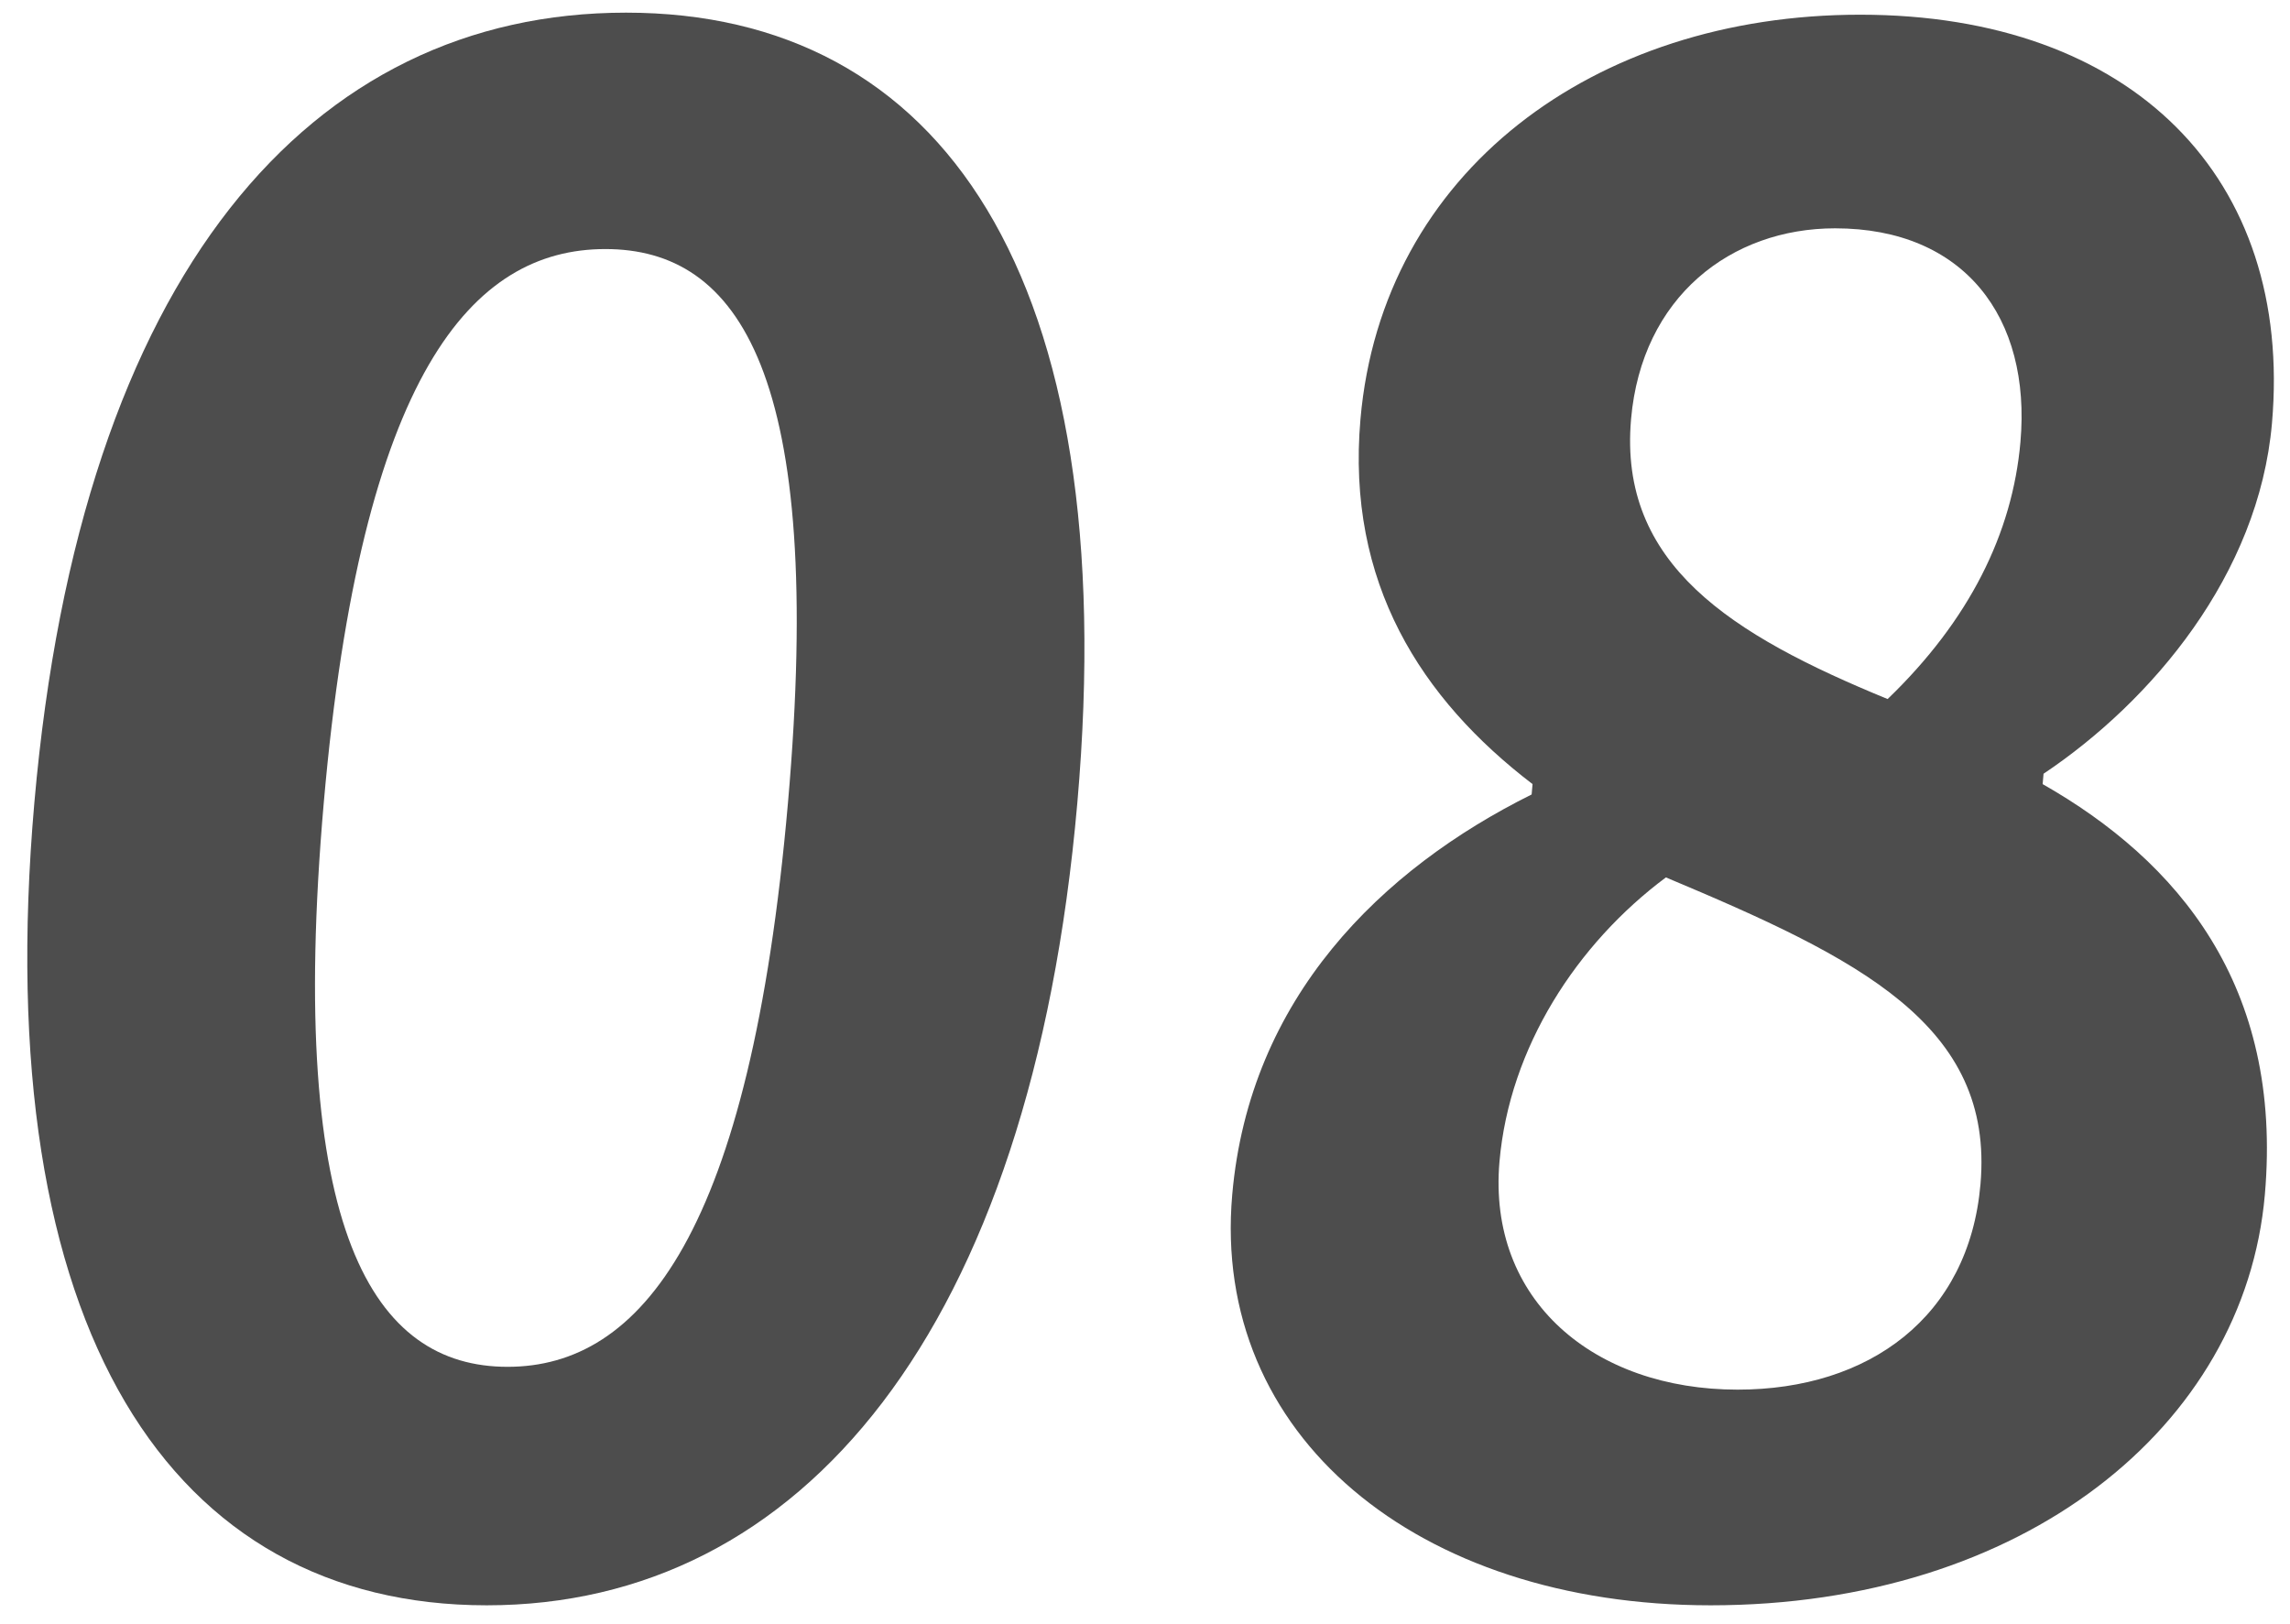
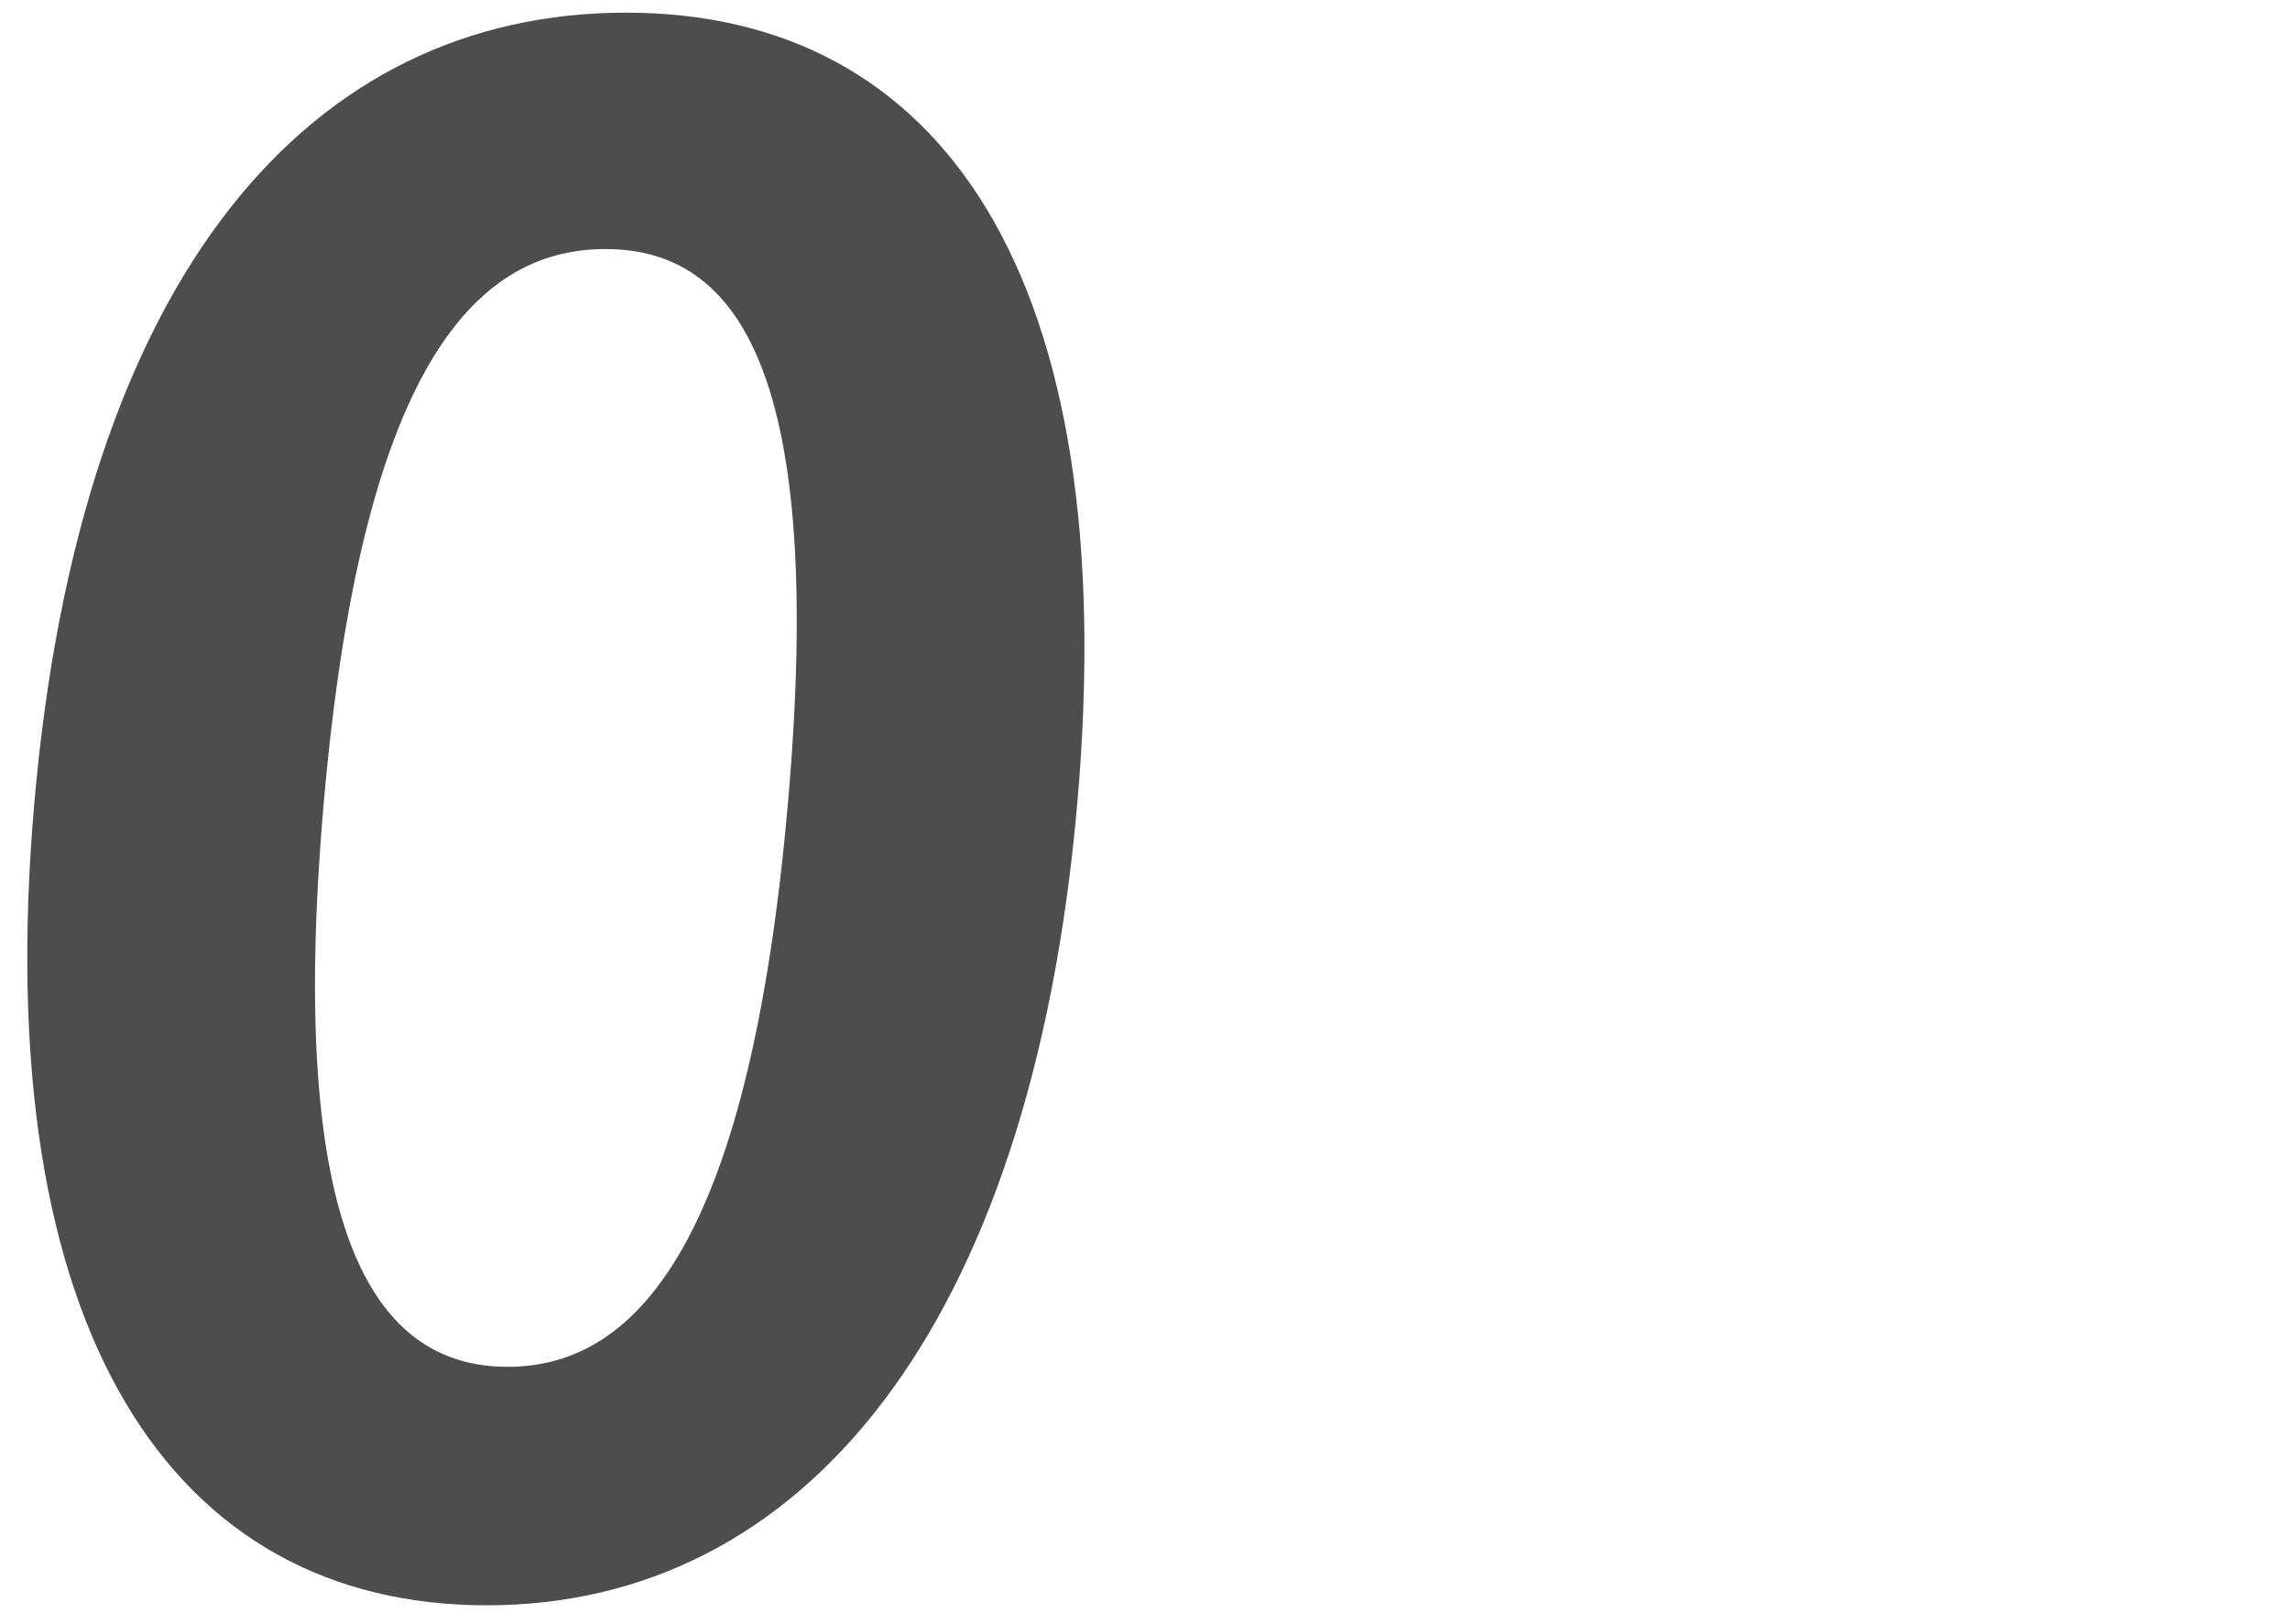
<svg xmlns="http://www.w3.org/2000/svg" fill="none" height="39" viewBox="0 0 55 39" width="55">
  <g fill="#4d4d4d">
    <path d="m11.689 38.557c-7.55 0-11.975-6.575-10.864-19.276 1.116-12.751 6.66-18.977 14.21-18.977 7.55 0 11.951 6.276 10.84 18.977-1.111 12.701-6.636 19.276-14.186 19.276zm.501-5.728c3.2 0 5.829-3.188 6.735-13.548.902-10.311-1.187-13.299-4.386-13.299s-5.861 2.989-6.763 13.299c-.906 10.361 1.215 13.548 4.415 13.548z" />
-     <path d="m41.082 38.557c-7.05 0-11.993-4.084-11.487-9.862.414-4.732 3.584-7.82 7.191-9.613l.022-.249c-2.671-2.042-4.477-4.832-4.133-8.767.518-5.927 5.6-9.713 12-9.713 6.55 0 10.406 3.935 9.892 9.813-.318 3.636-2.884 6.675-5.486 8.418l-.022.249c3.239 1.843 5.777 4.832 5.337 9.862-.488 5.579-5.813 9.862-13.313 9.862zm4.254-21.767c1.966-1.893 2.999-3.985 3.19-6.176.262-2.989-1.351-5.13-4.451-5.13-2.5 0-4.644 1.644-4.901 4.582-.305 3.487 2.397 5.18 6.162 6.724zm-3.601 16.587c3.15 0 5.553-1.743 5.831-4.931.336-3.835-2.925-5.429-7.555-7.372-2.139 1.594-3.757 4.084-3.997 6.824-.292 3.337 2.271 5.479 5.721 5.479z" />
  </g>
</svg>